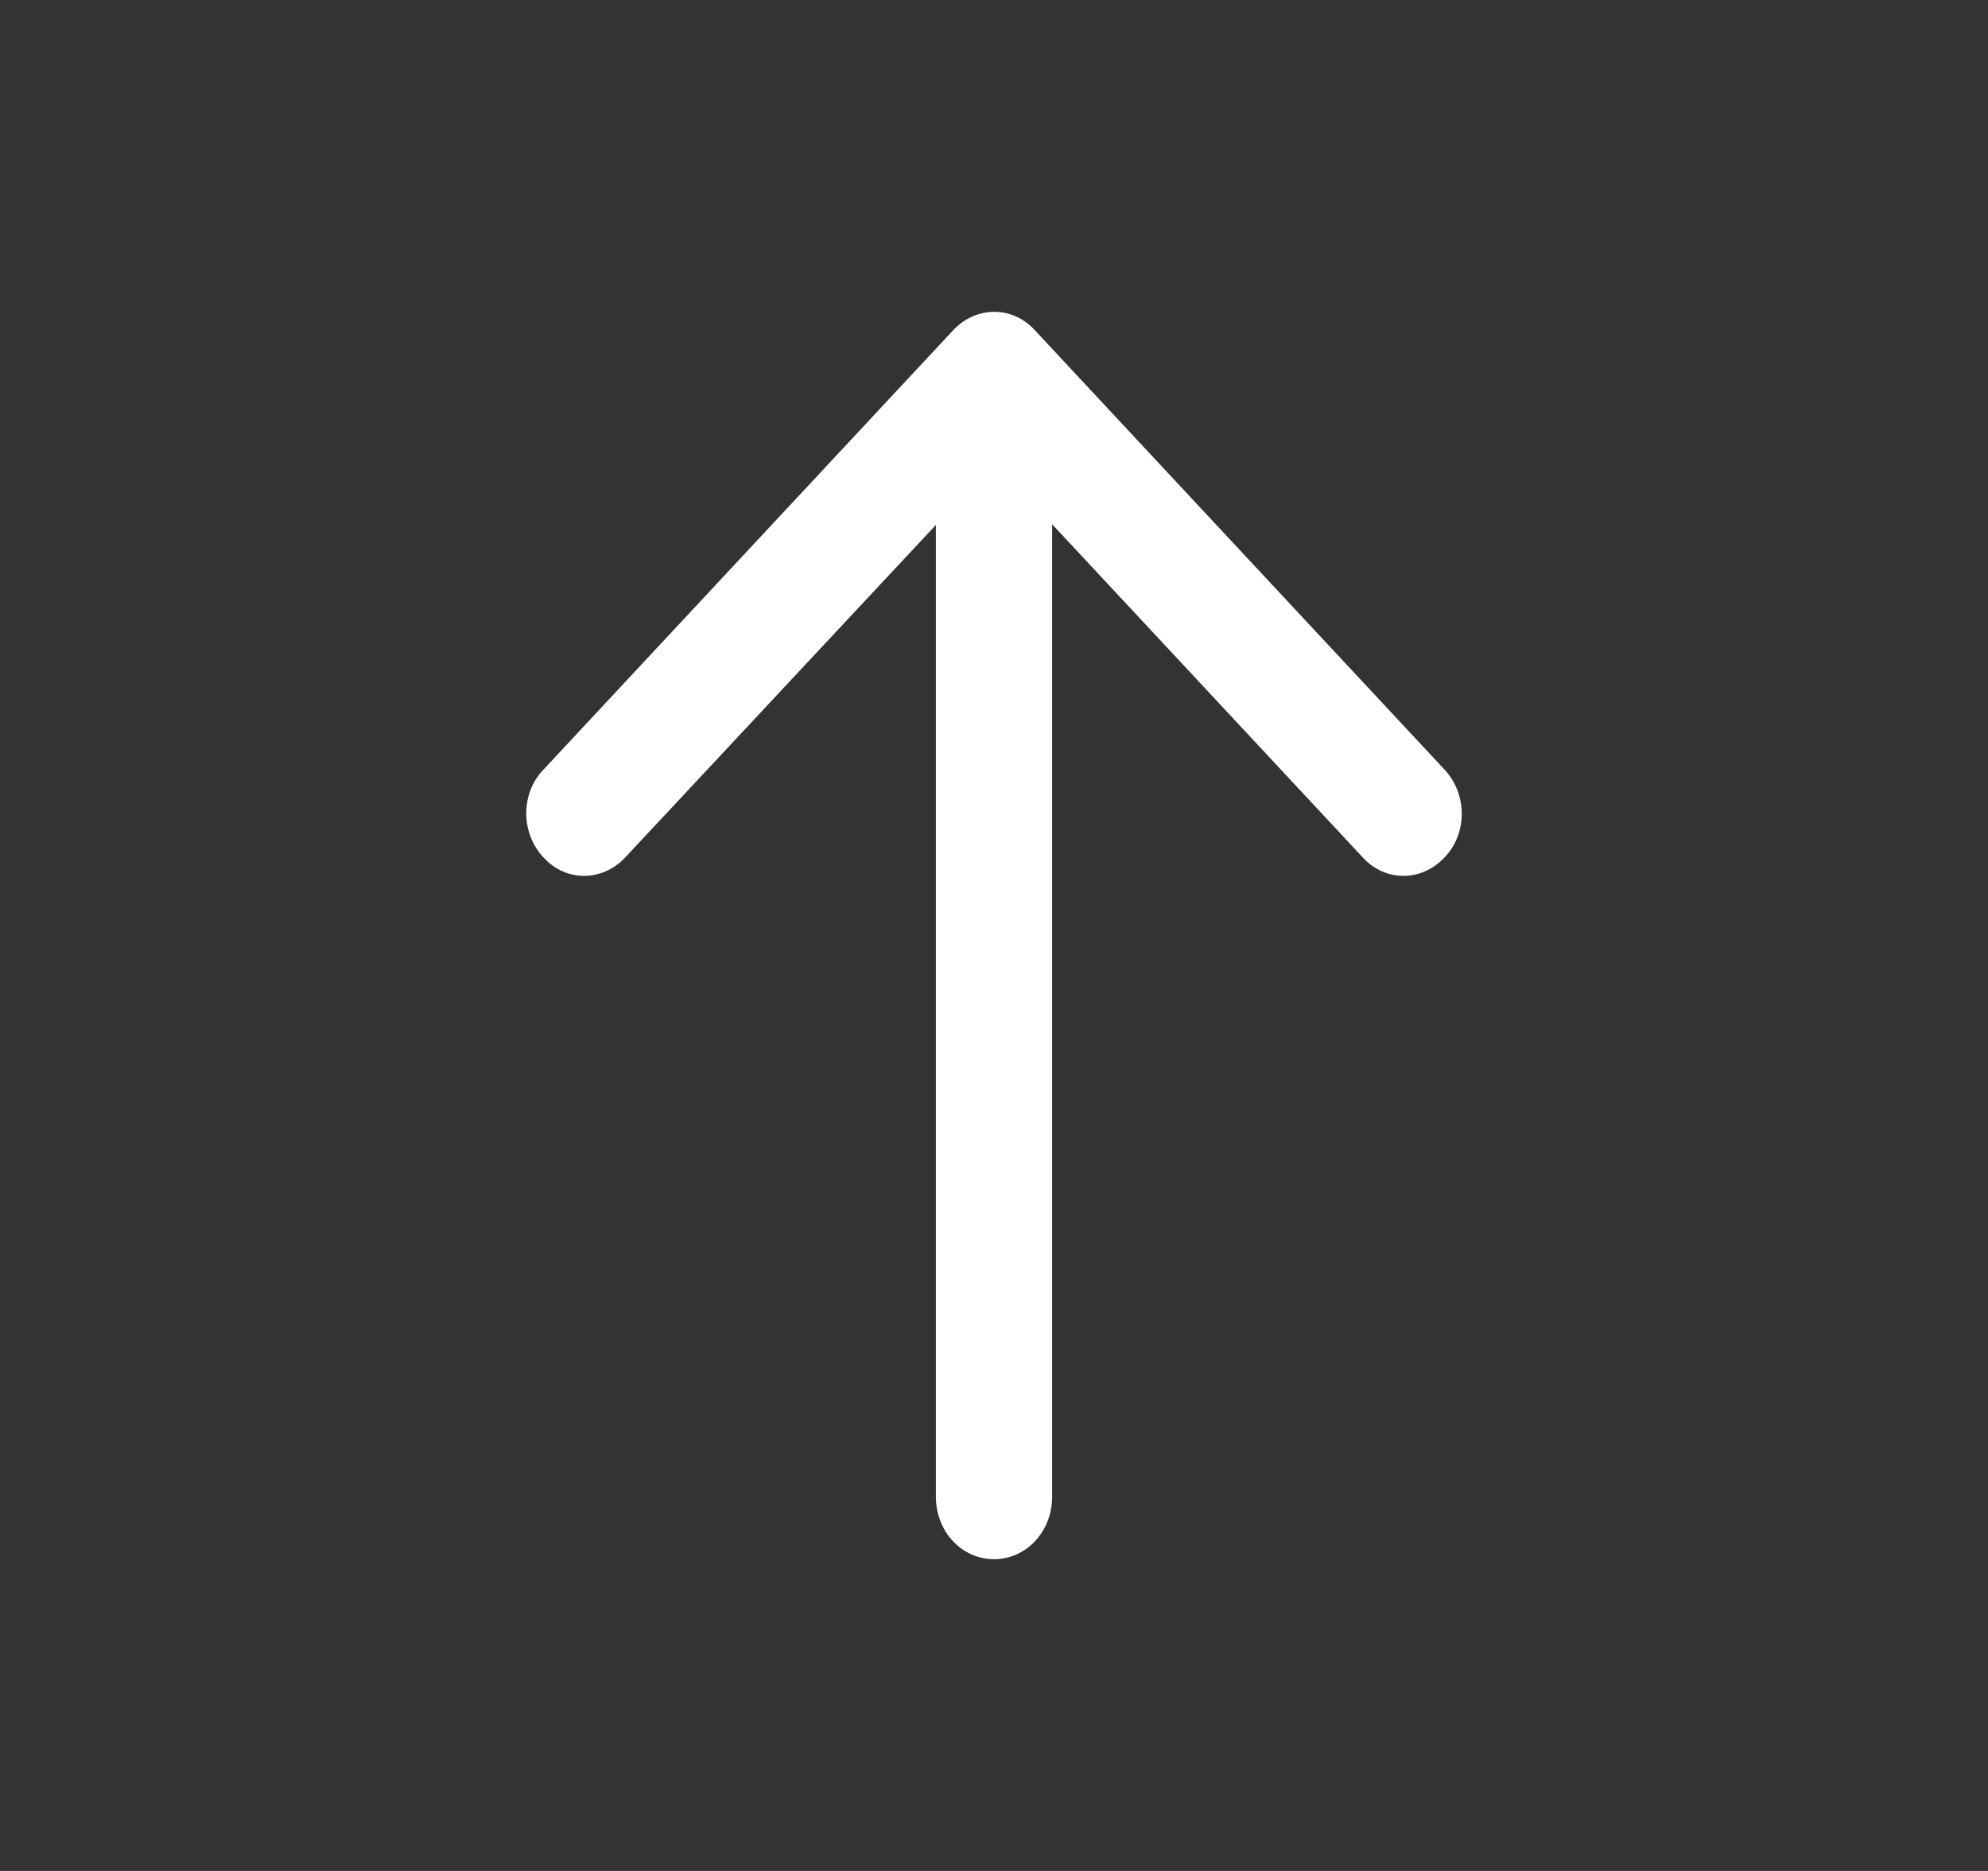
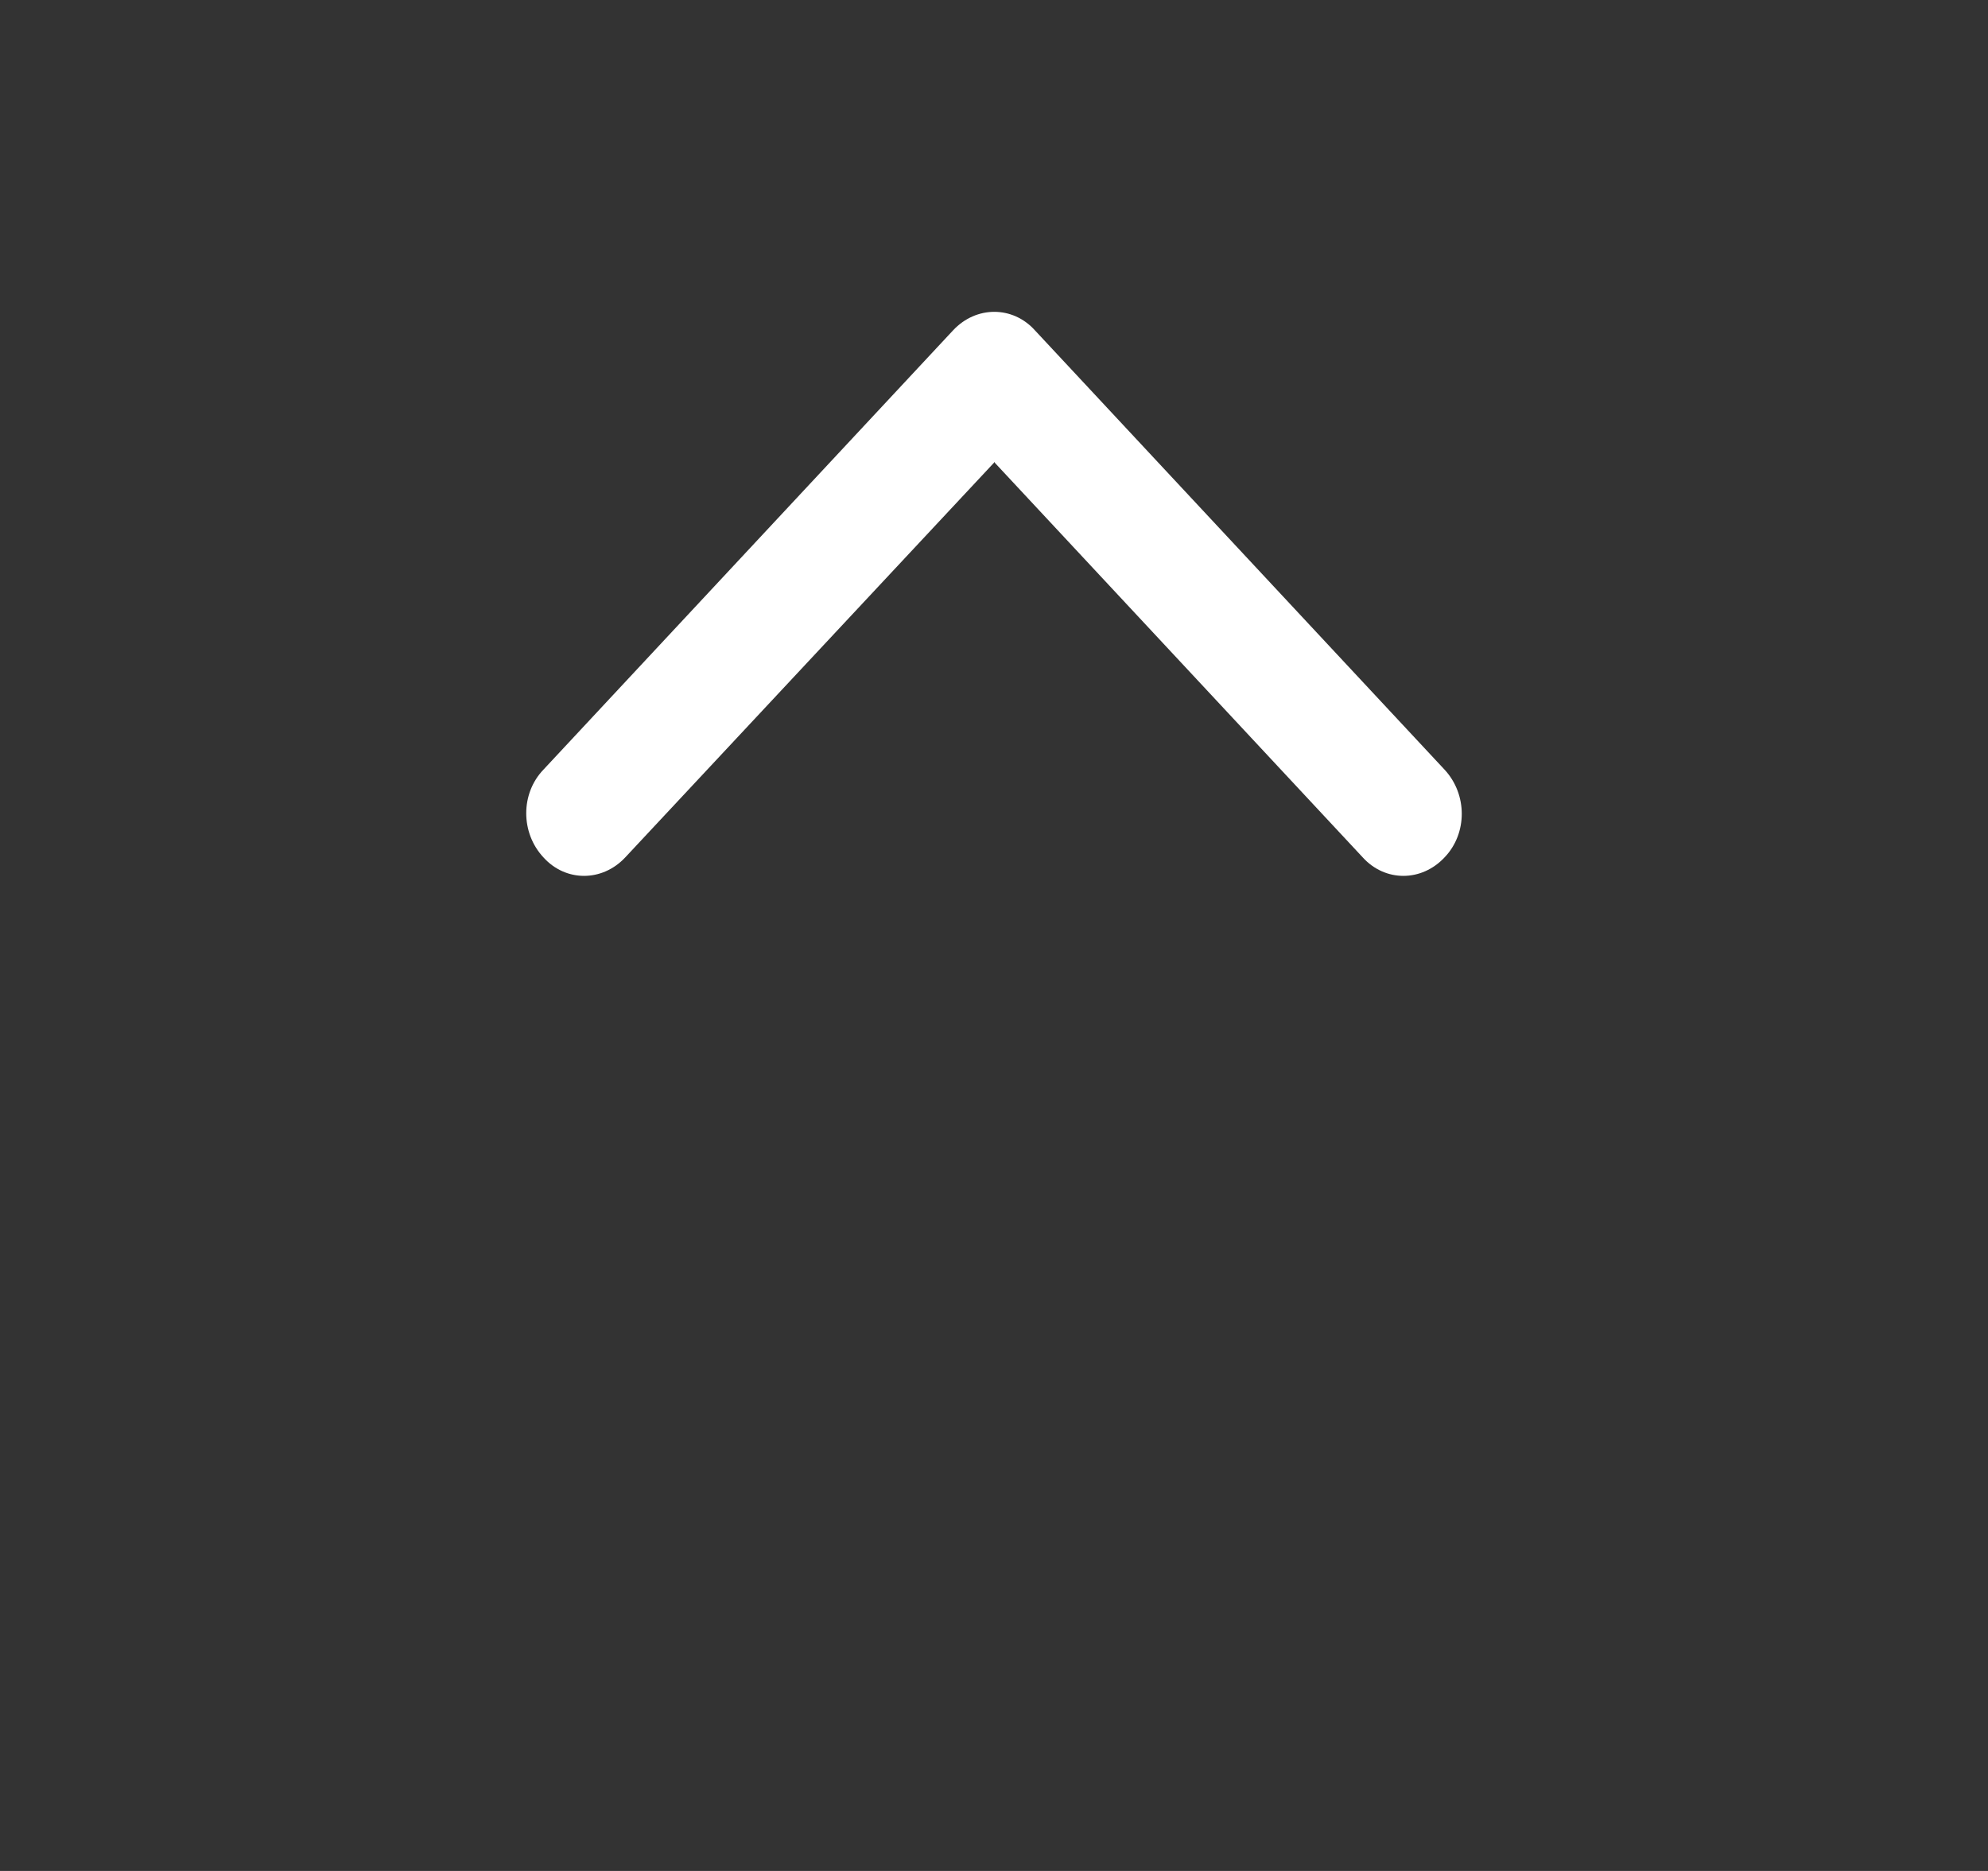
<svg xmlns="http://www.w3.org/2000/svg" width="17" height="16" viewBox="0 0 17 16" fill="none">
  <rect x="0" y="0" width="17" height="16" fill="#333333" stroke="none" />
-   <path d="M8.003 3.239C8.003 2.943 8.224 2.706 8.5 2.706C8.776 2.706 8.997 2.943 8.997 3.239L8.997 12.8C8.997 13.097 8.776 13.334 8.5 13.334C8.224 13.334 8.003 13.097 8.003 12.8L8.003 3.239Z" fill="white" />
  <path d="M8.5 3.957L5.347 7.332C5.15 7.543 4.837 7.543 4.647 7.332C4.451 7.122 4.451 6.786 4.647 6.582L8.15 2.825C8.347 2.614 8.66 2.614 8.85 2.825L12.353 6.582C12.549 6.793 12.549 7.128 12.353 7.332C12.156 7.543 11.844 7.543 11.653 7.332L8.5 3.95L8.5 3.957Z" fill="white" />
</svg>